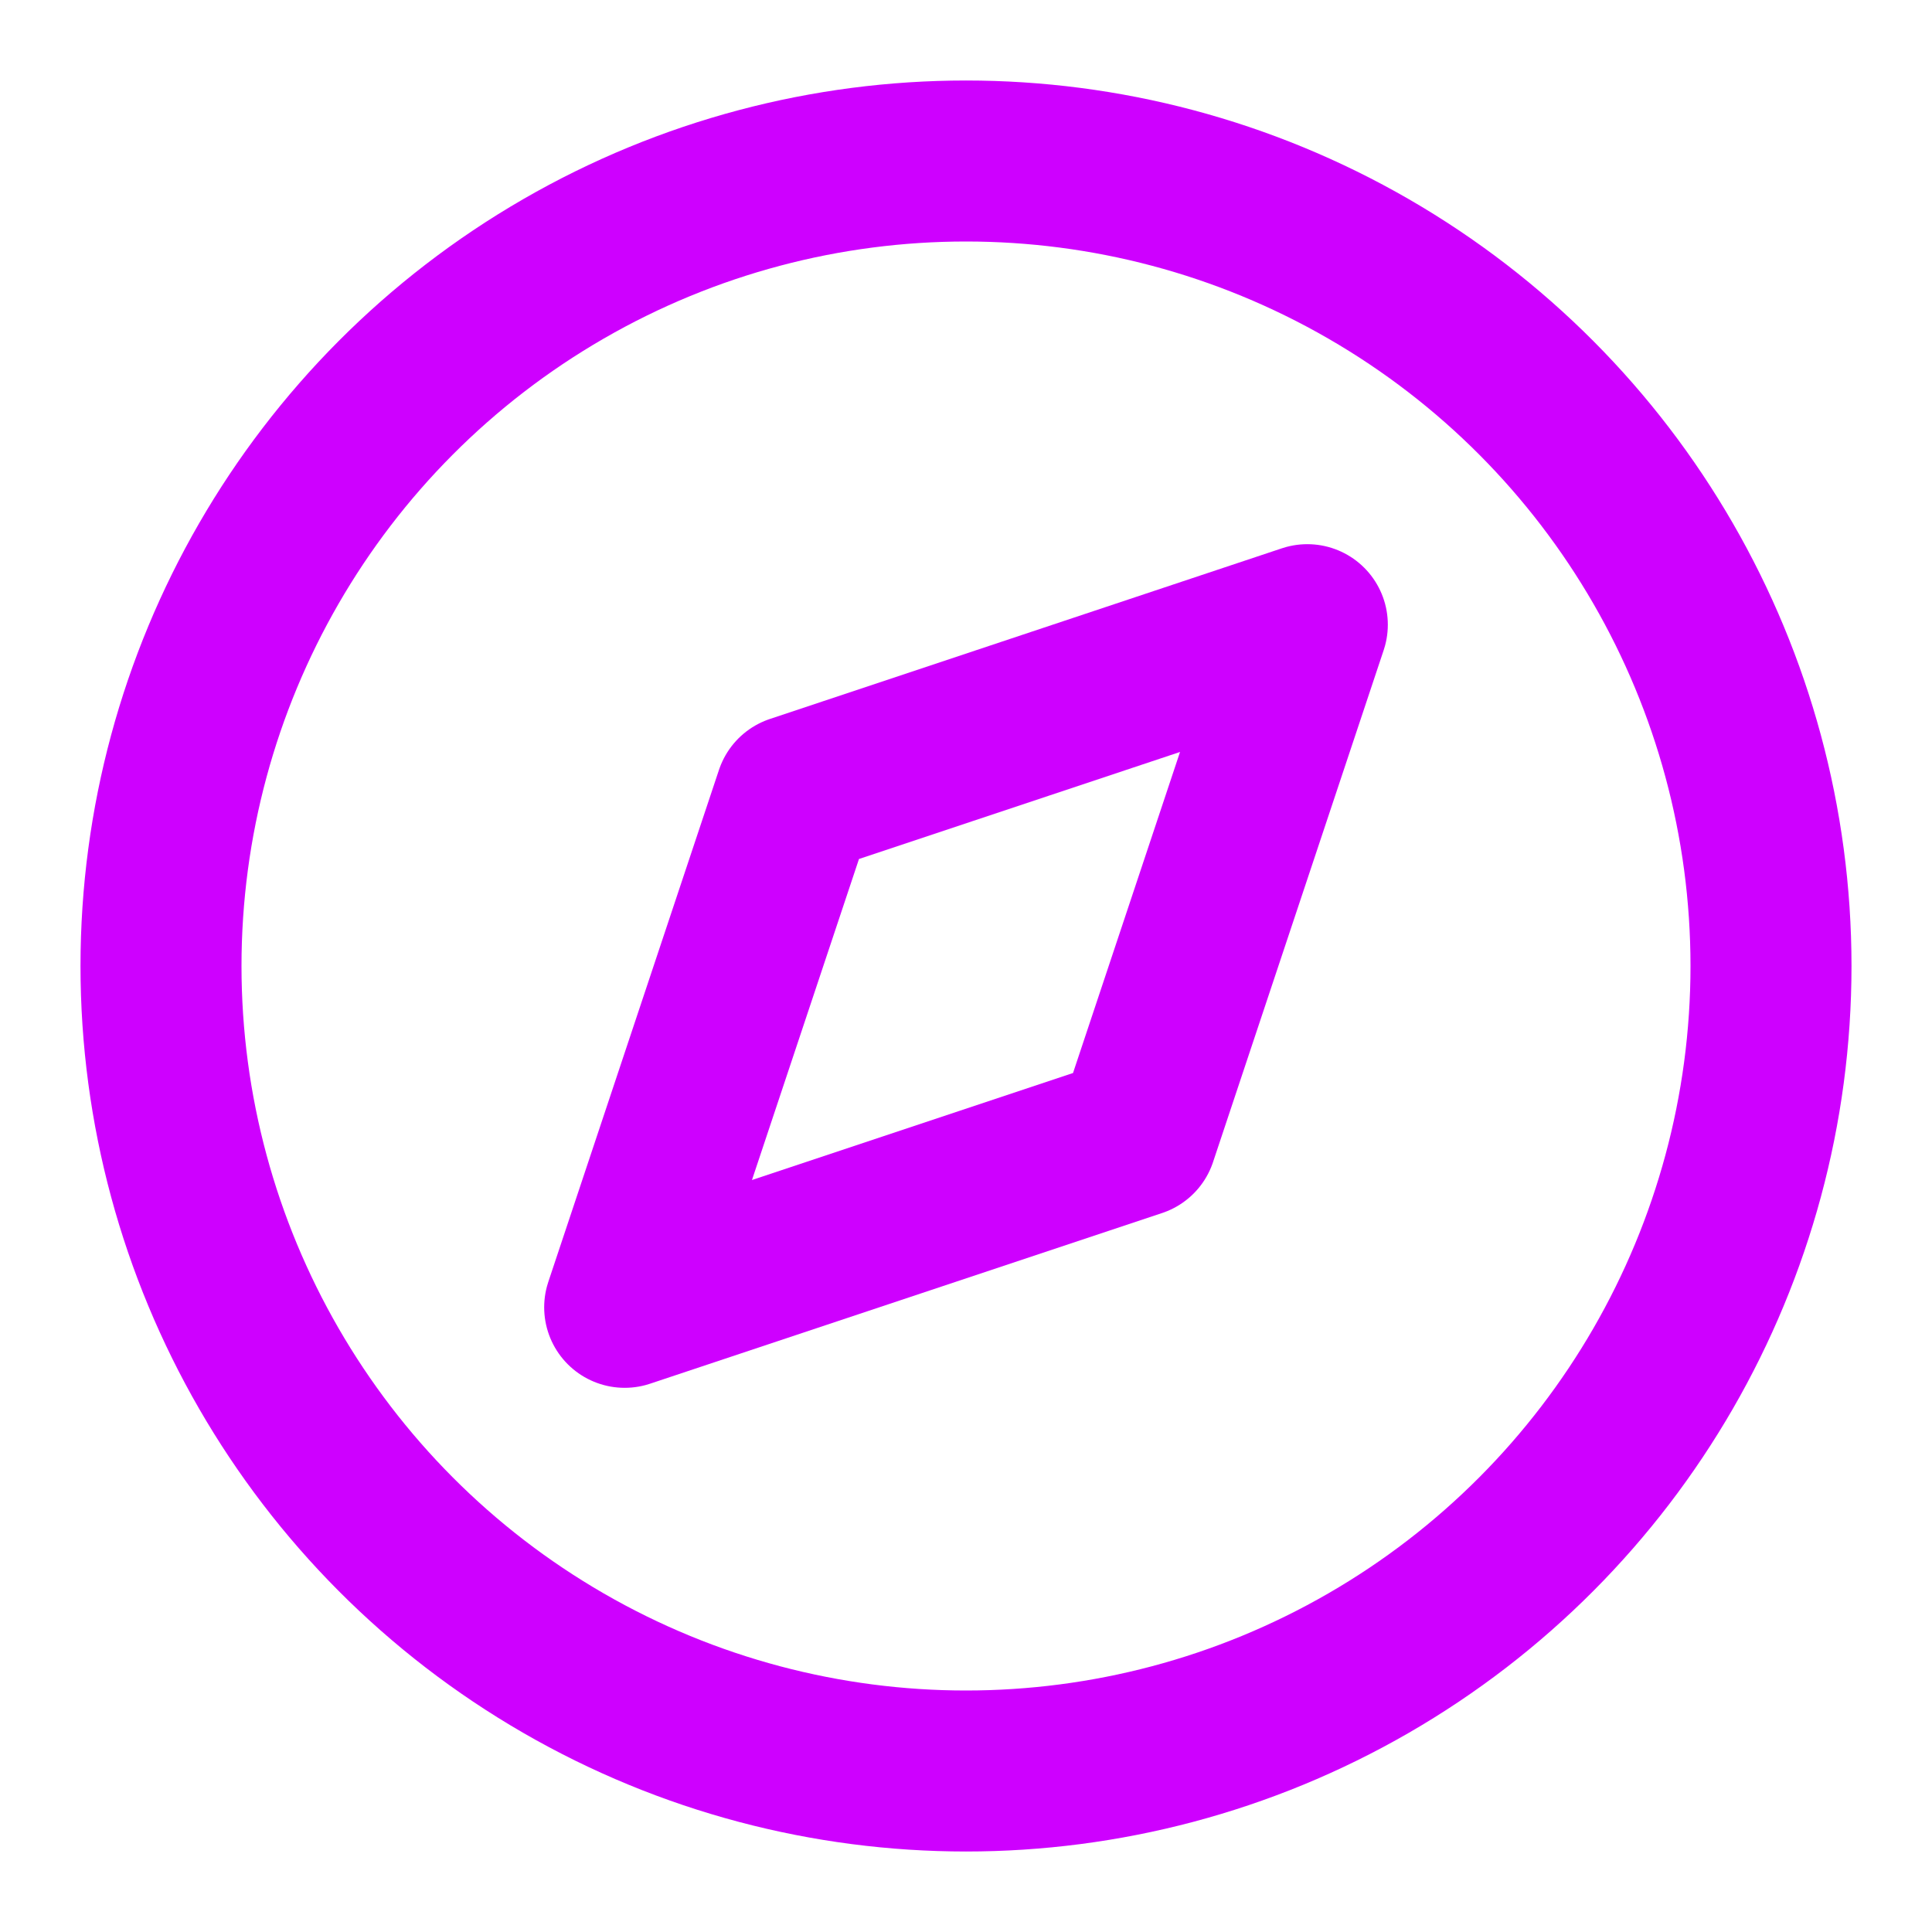
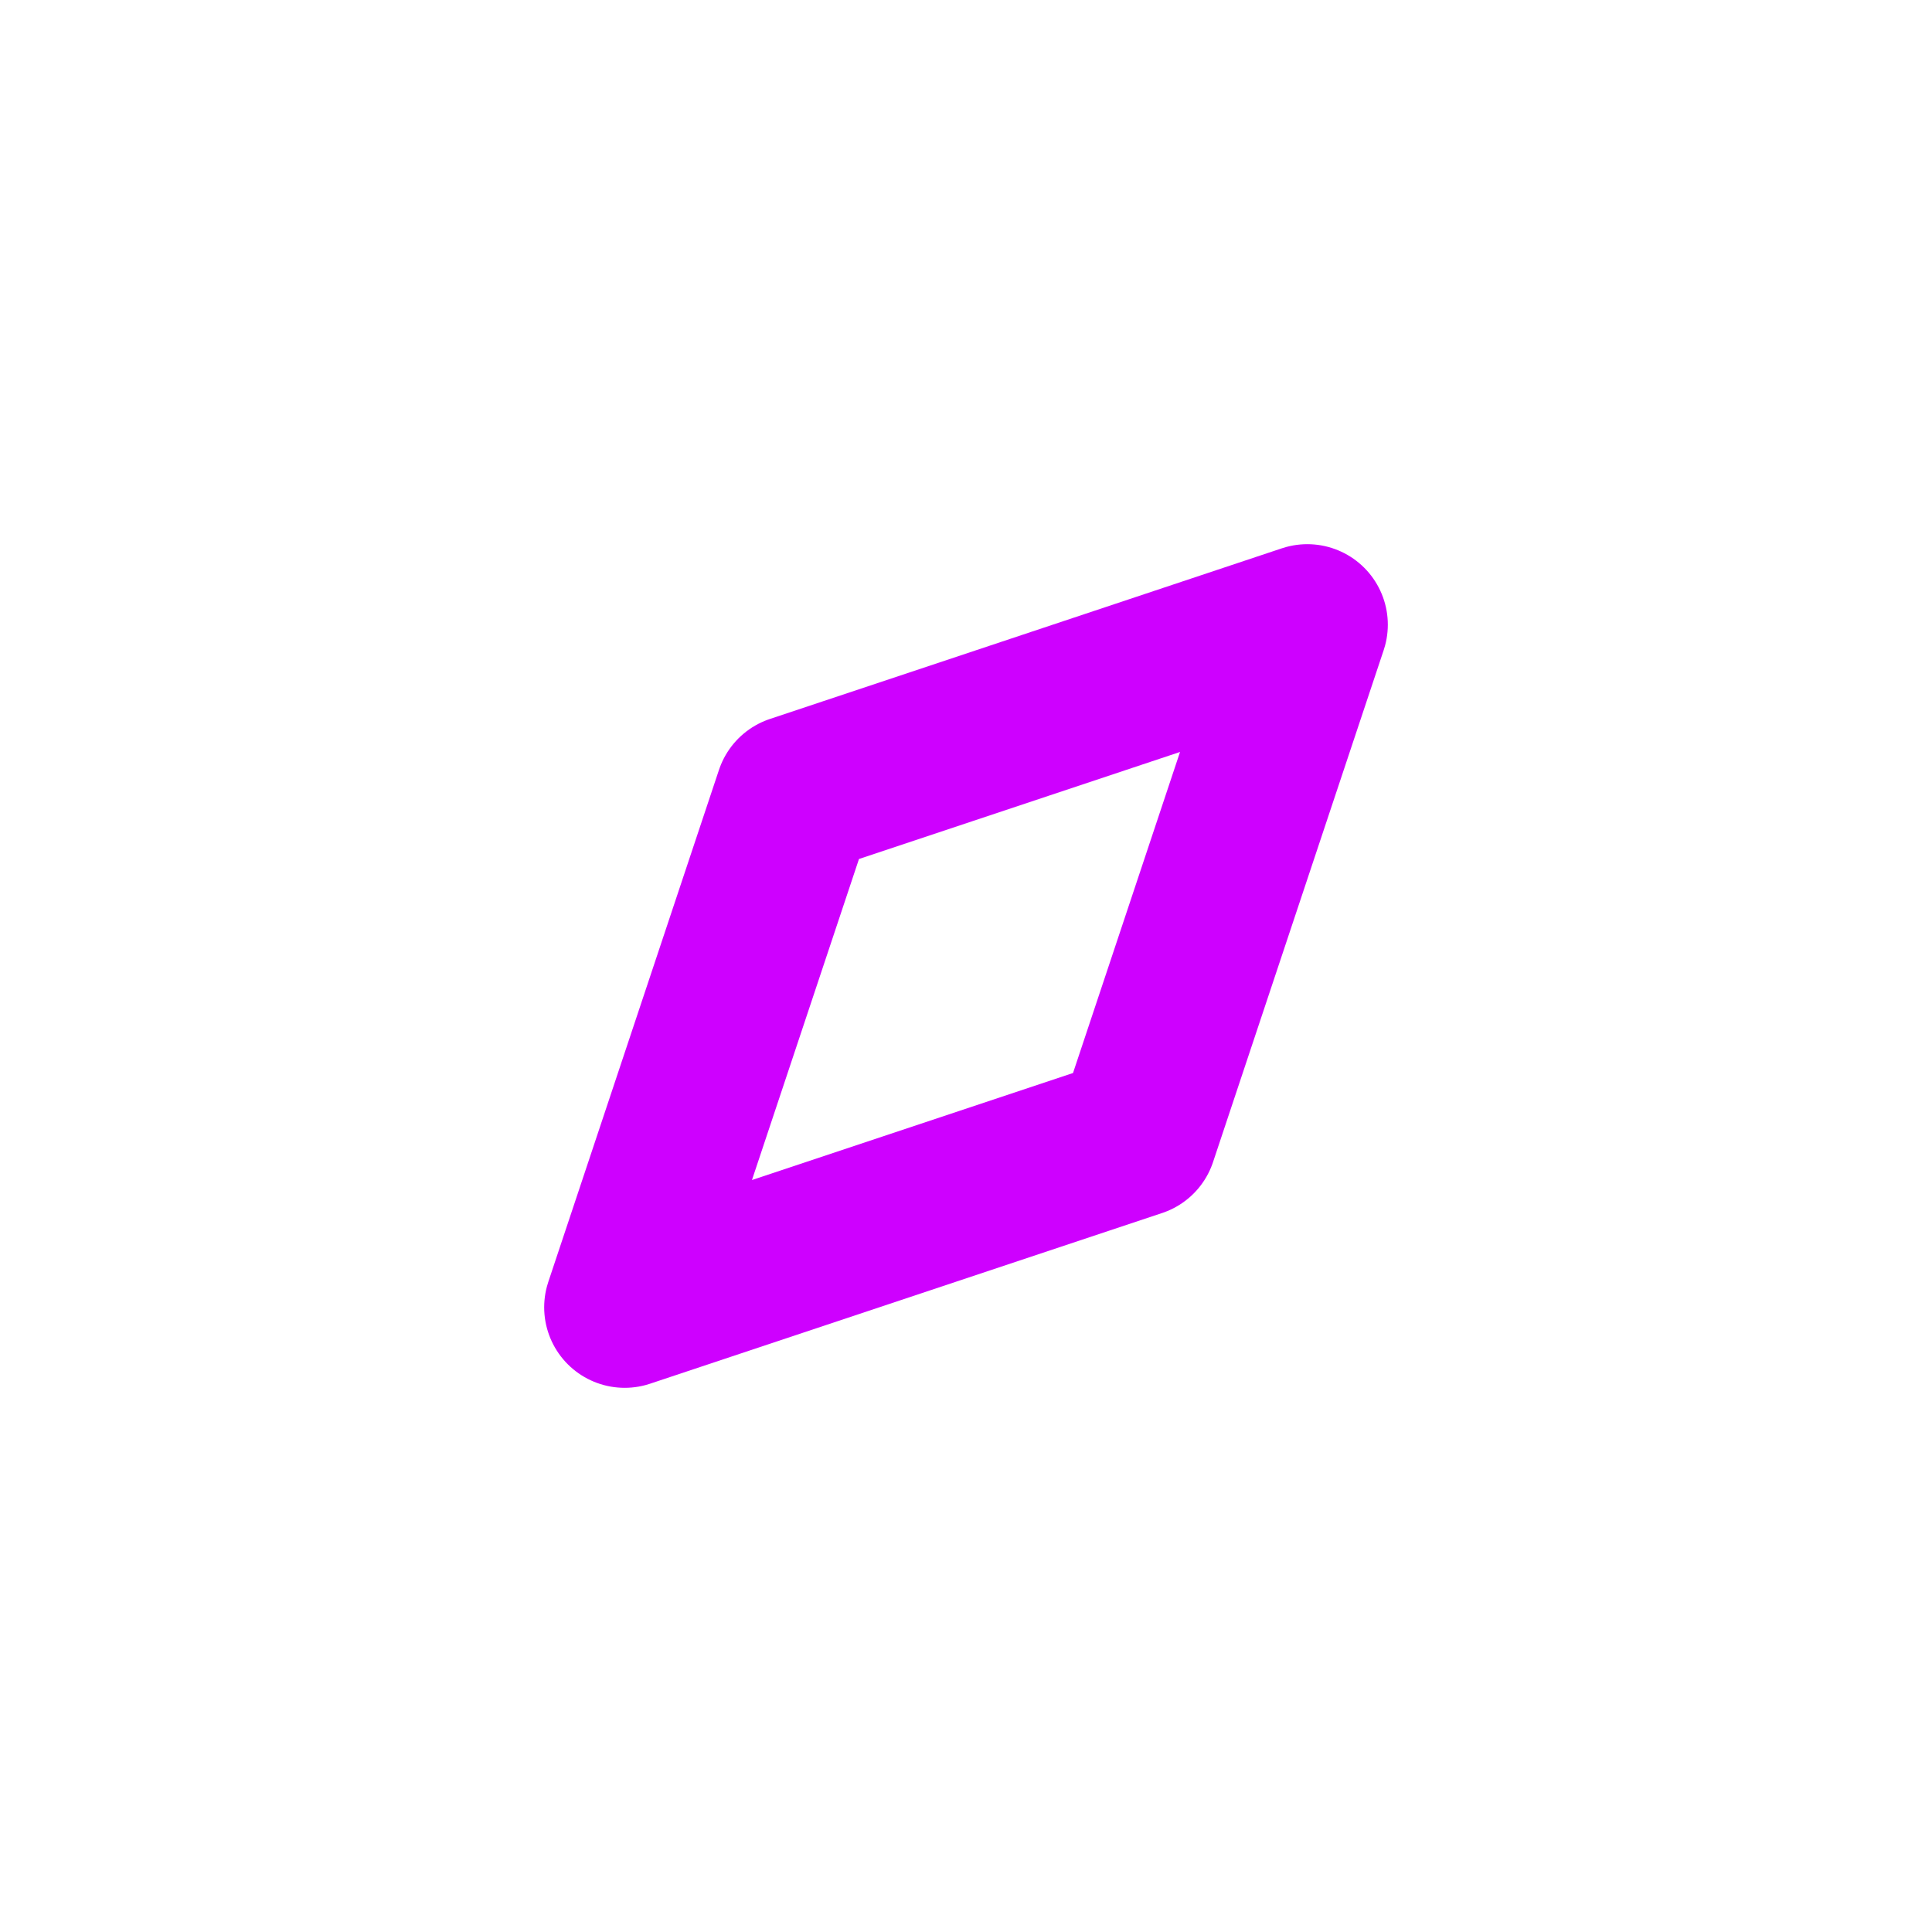
<svg xmlns="http://www.w3.org/2000/svg" width="24" height="24" viewBox="0 0 24 24" fill="none" stroke="#ce00ff" stroke-width="2" stroke-linecap="round" stroke-linejoin="round" class="feather feather-compass">
-   <circle cx="12" cy="12" r="10" />
  <polygon points="16.24 7.76 14.12 14.12 7.76 16.24 9.88 9.88 16.24 7.76" />
</svg>